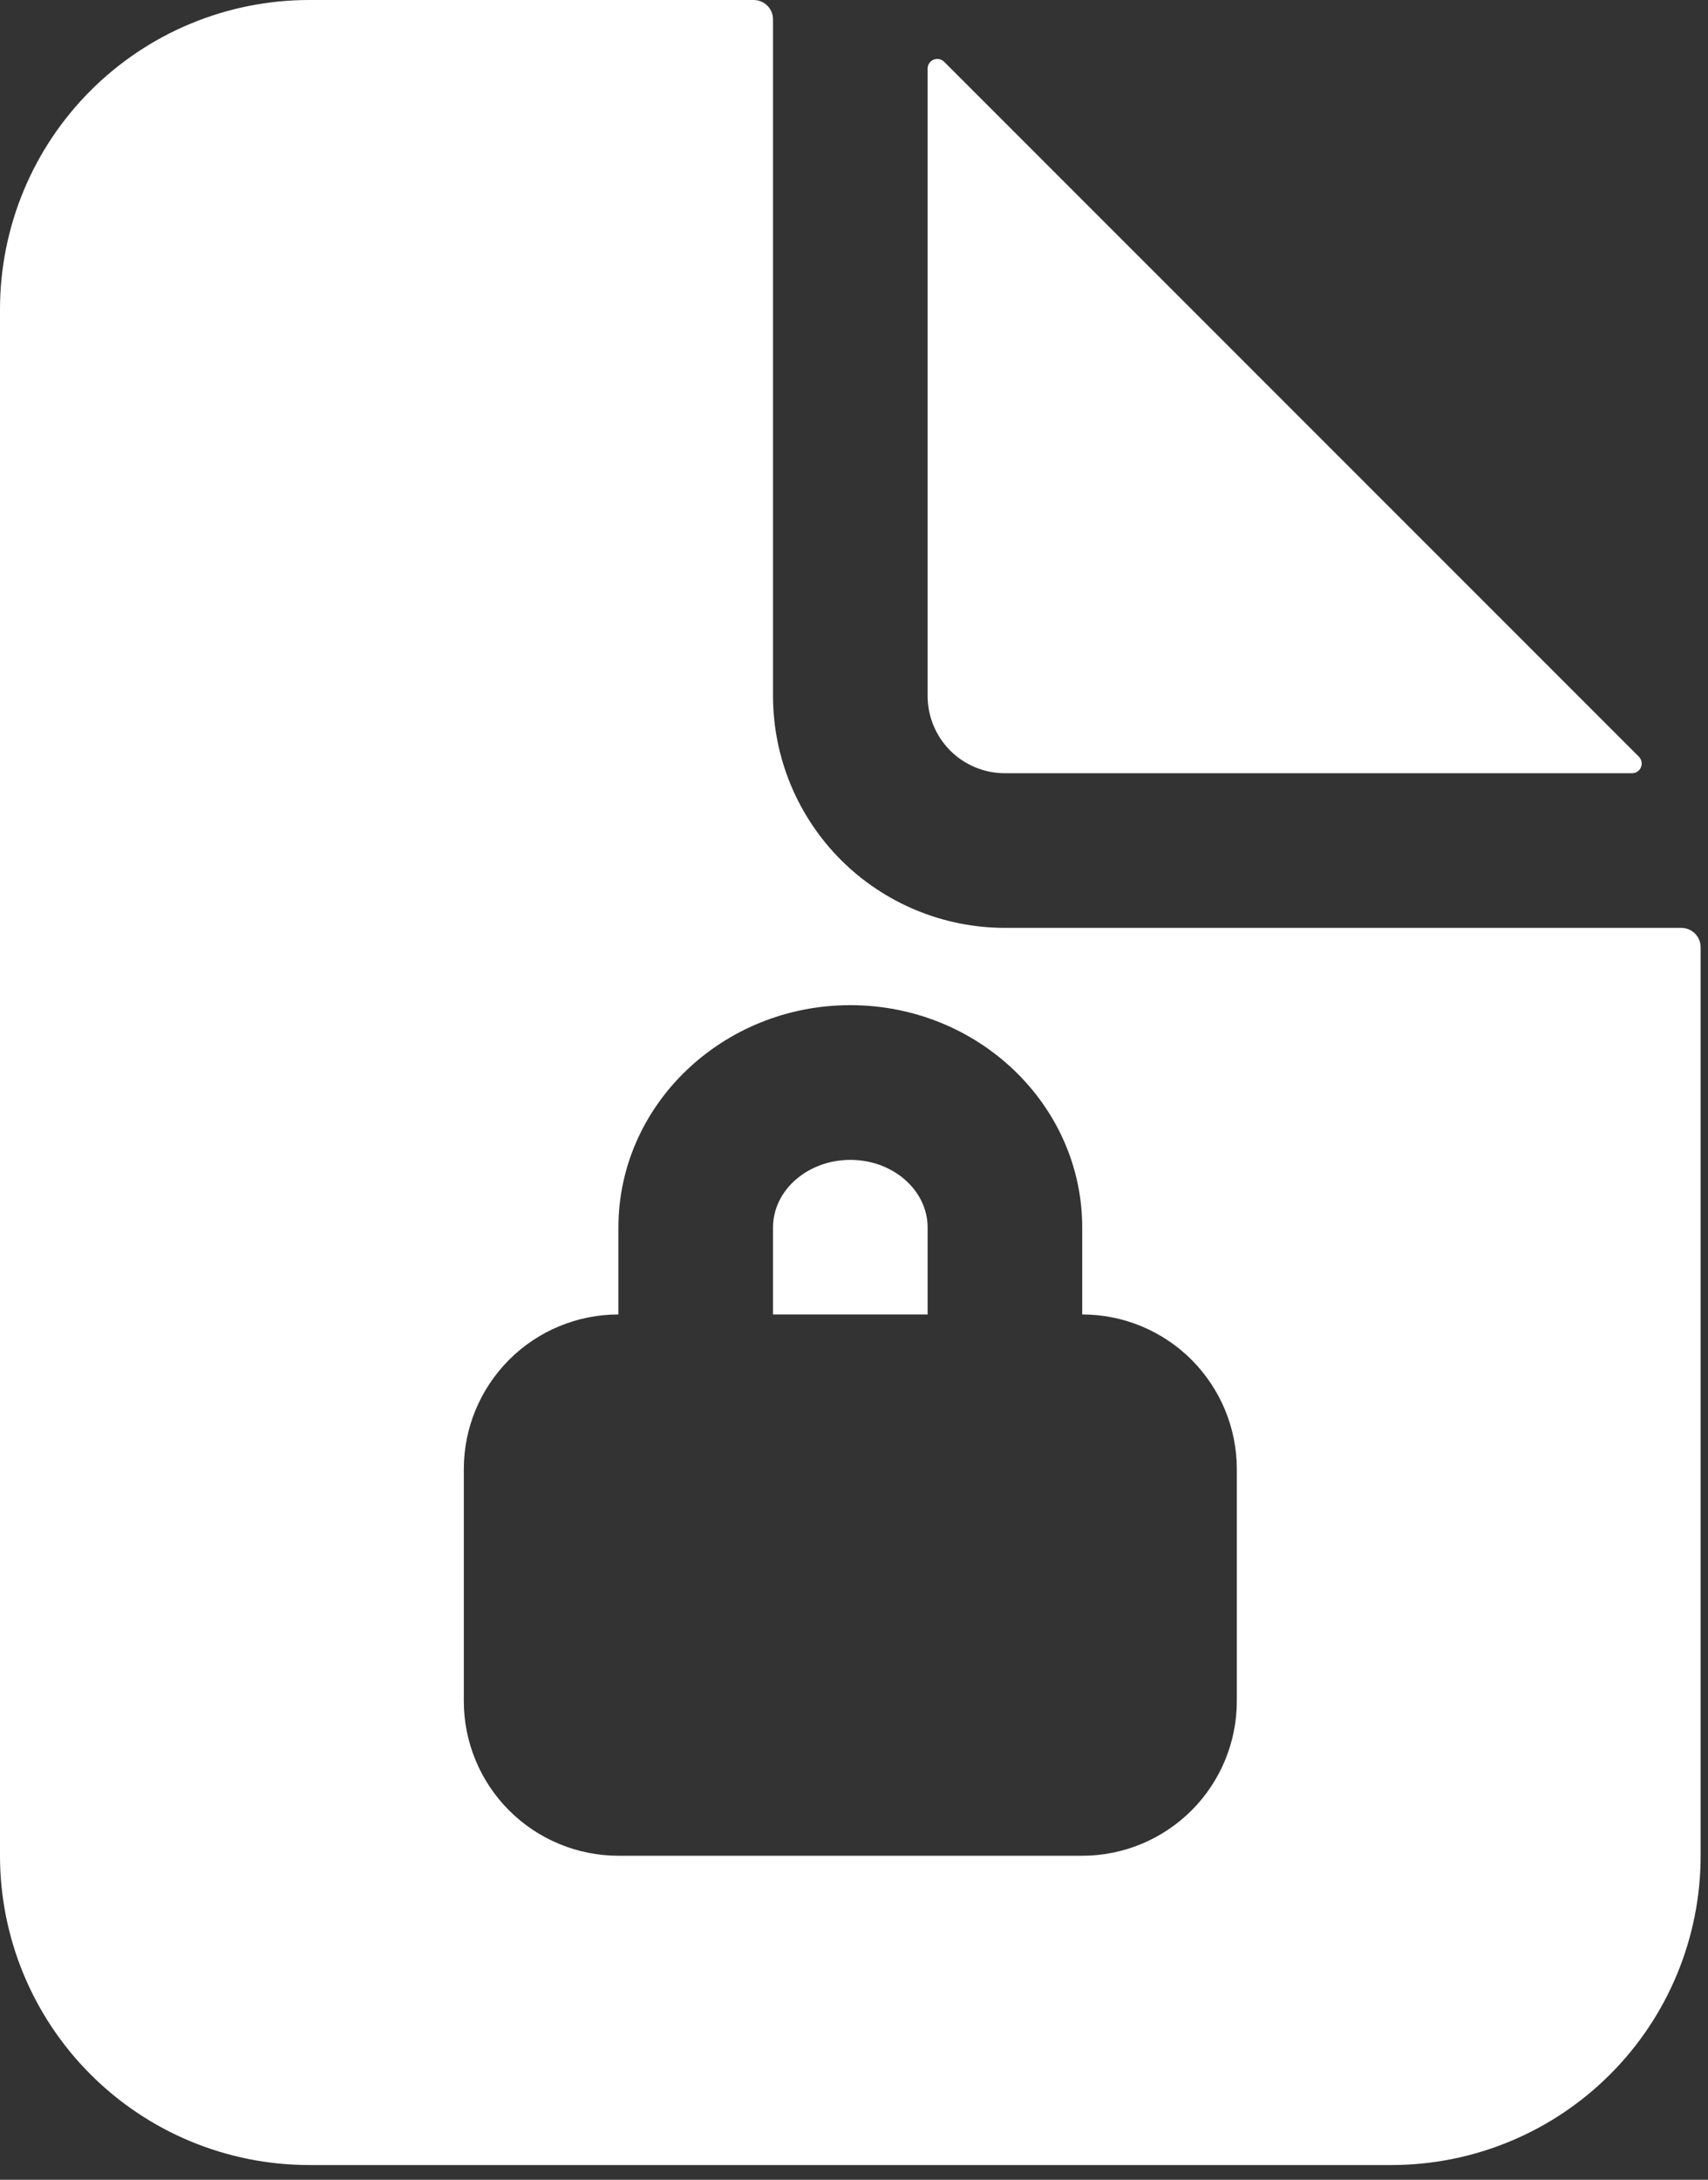
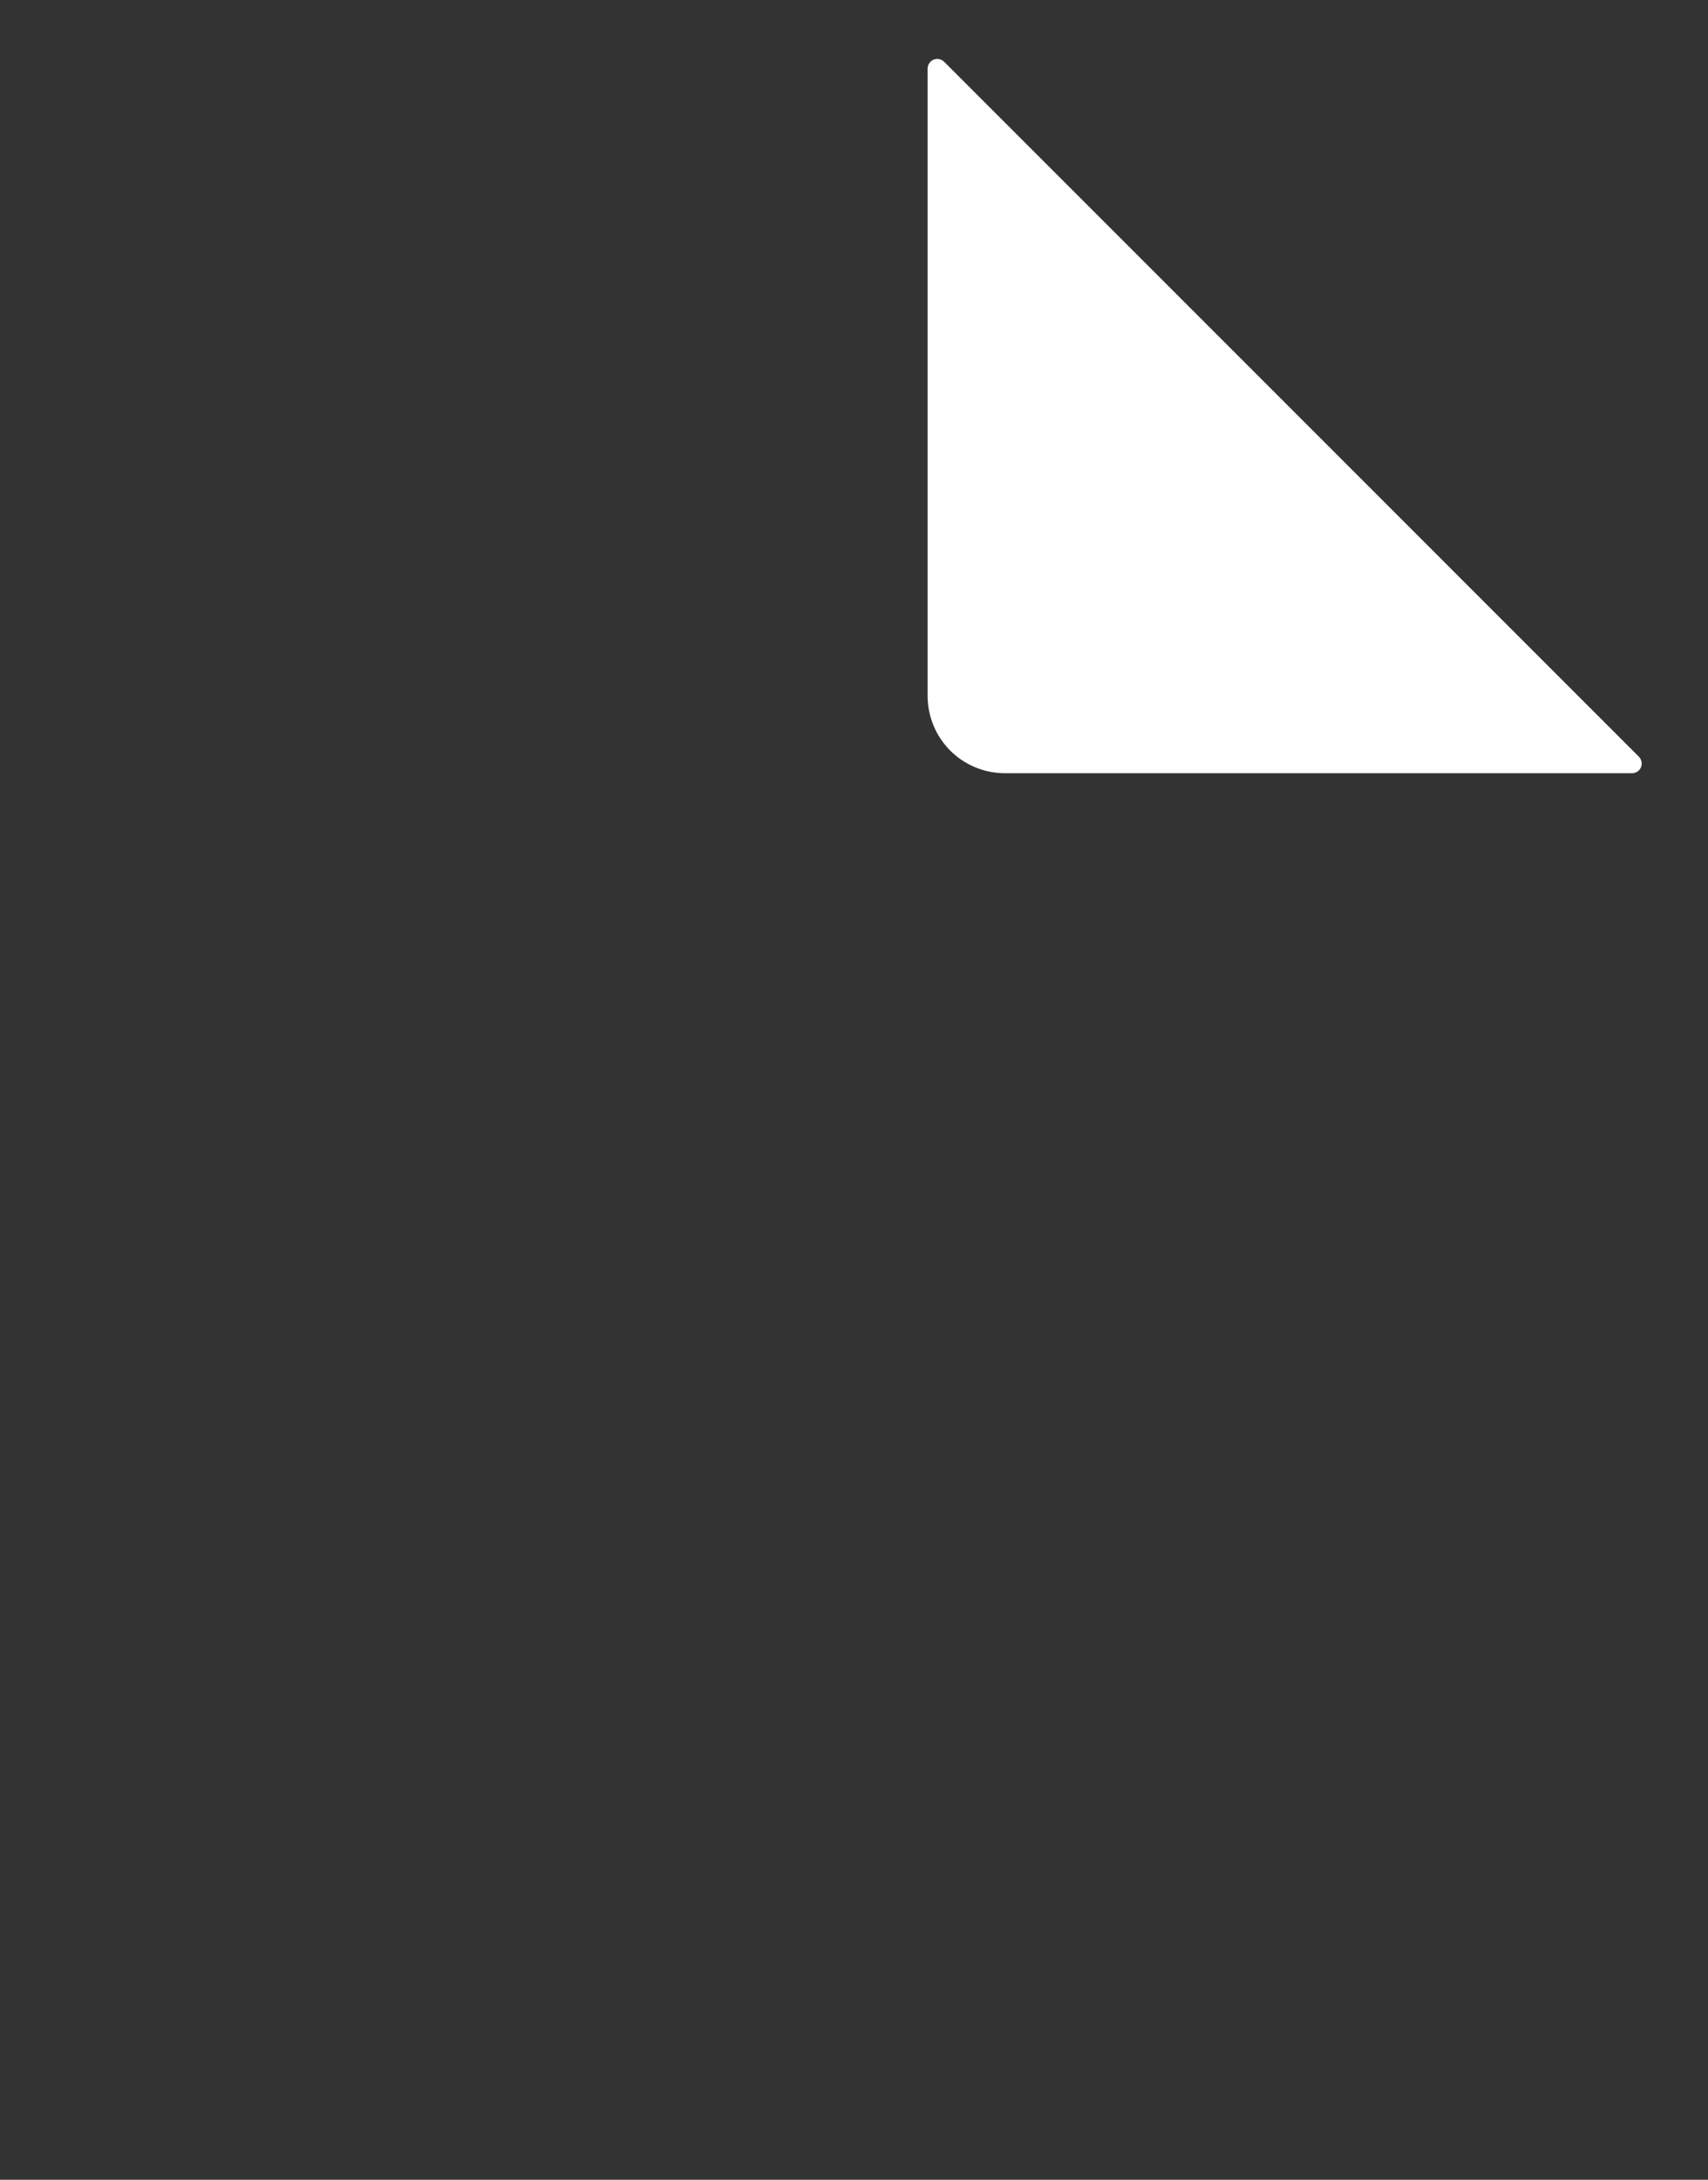
<svg xmlns="http://www.w3.org/2000/svg" width="29" height="37" viewBox="0 0 29 37" fill="none">
  <rect x="0" y="0" width="29" height="37" fill="#333333" stroke="none" />
  <path d="M17.062 13.125H27.711C27.743 13.125 27.775 13.115 27.802 13.097C27.829 13.079 27.849 13.053 27.862 13.024C27.874 12.994 27.878 12.961 27.871 12.929C27.865 12.897 27.849 12.868 27.827 12.845L16.03 1.048C16.007 1.026 15.978 1.01 15.946 1.004C15.914 0.997 15.881 1.001 15.851 1.013C15.822 1.025 15.796 1.046 15.778 1.073C15.76 1.1 15.75 1.132 15.75 1.164V11.812C15.75 12.161 15.888 12.494 16.134 12.741C16.381 12.987 16.714 13.125 17.062 13.125Z" fill="white" />
-   <path d="M14.438 19.688C13.714 19.688 13.125 20.203 13.125 20.836V22.312H15.75V20.836C15.75 20.203 15.161 19.688 14.438 19.688Z" fill="white" />
-   <path d="M28.547 15.75H17.062C16.018 15.75 15.017 15.335 14.278 14.597C13.54 13.858 13.125 12.857 13.125 11.812V0.328C13.125 0.241 13.09 0.158 13.029 0.096C12.967 0.035 12.884 0 12.797 0H5.25C3.858 0 2.522 0.553 1.538 1.538C0.553 2.522 0 3.858 0 5.25V31.5C0 32.892 0.553 34.228 1.538 35.212C2.522 36.197 3.858 36.75 5.25 36.75H23.625C25.017 36.75 26.353 36.197 27.337 35.212C28.322 34.228 28.875 32.892 28.875 31.5V16.078C28.875 15.991 28.84 15.908 28.779 15.846C28.717 15.785 28.634 15.75 28.547 15.75ZM21 28.875C21 29.571 20.723 30.239 20.231 30.731C19.739 31.223 19.071 31.5 18.375 31.5H10.5C9.804 31.5 9.136 31.223 8.644 30.731C8.152 30.239 7.875 29.571 7.875 28.875V24.938C7.875 24.241 8.152 23.574 8.644 23.081C9.136 22.589 9.804 22.312 10.5 22.312V20.836C10.5 18.756 12.266 17.062 14.438 17.062C16.609 17.062 18.375 18.756 18.375 20.836V22.312C19.071 22.312 19.739 22.589 20.231 23.081C20.723 23.574 21 24.241 21 24.938V28.875Z" fill="white" />
</svg>